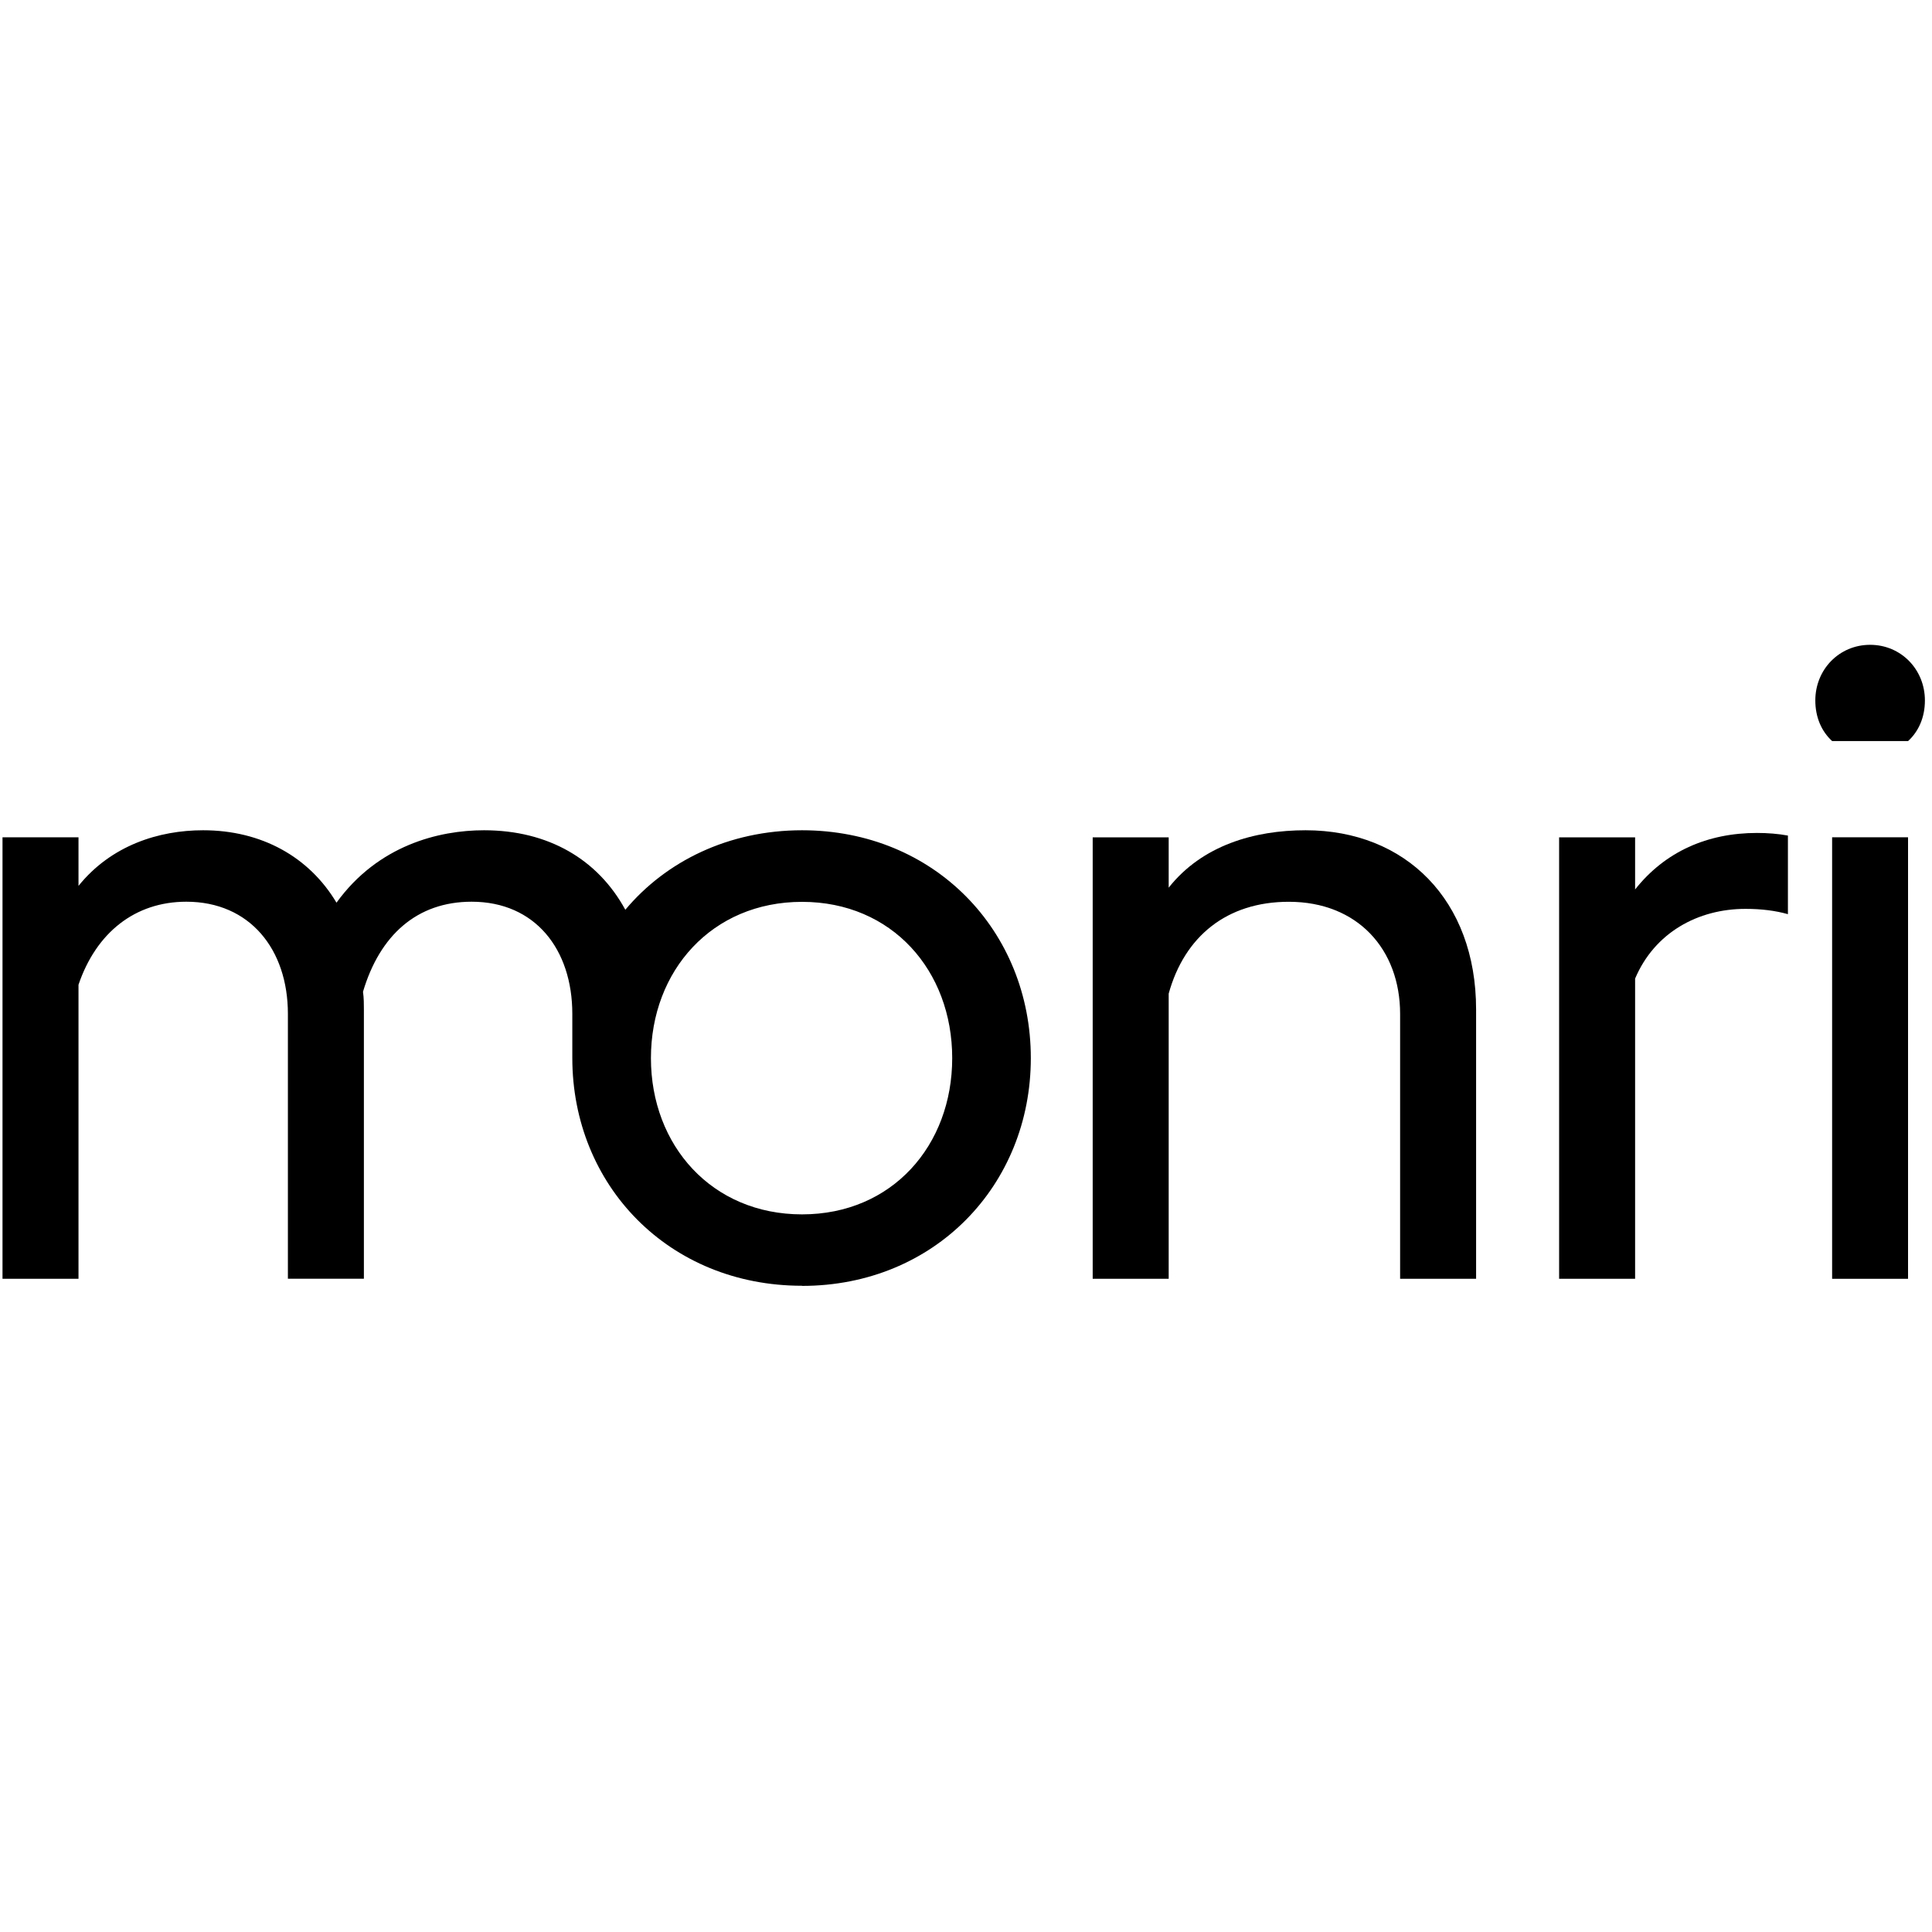
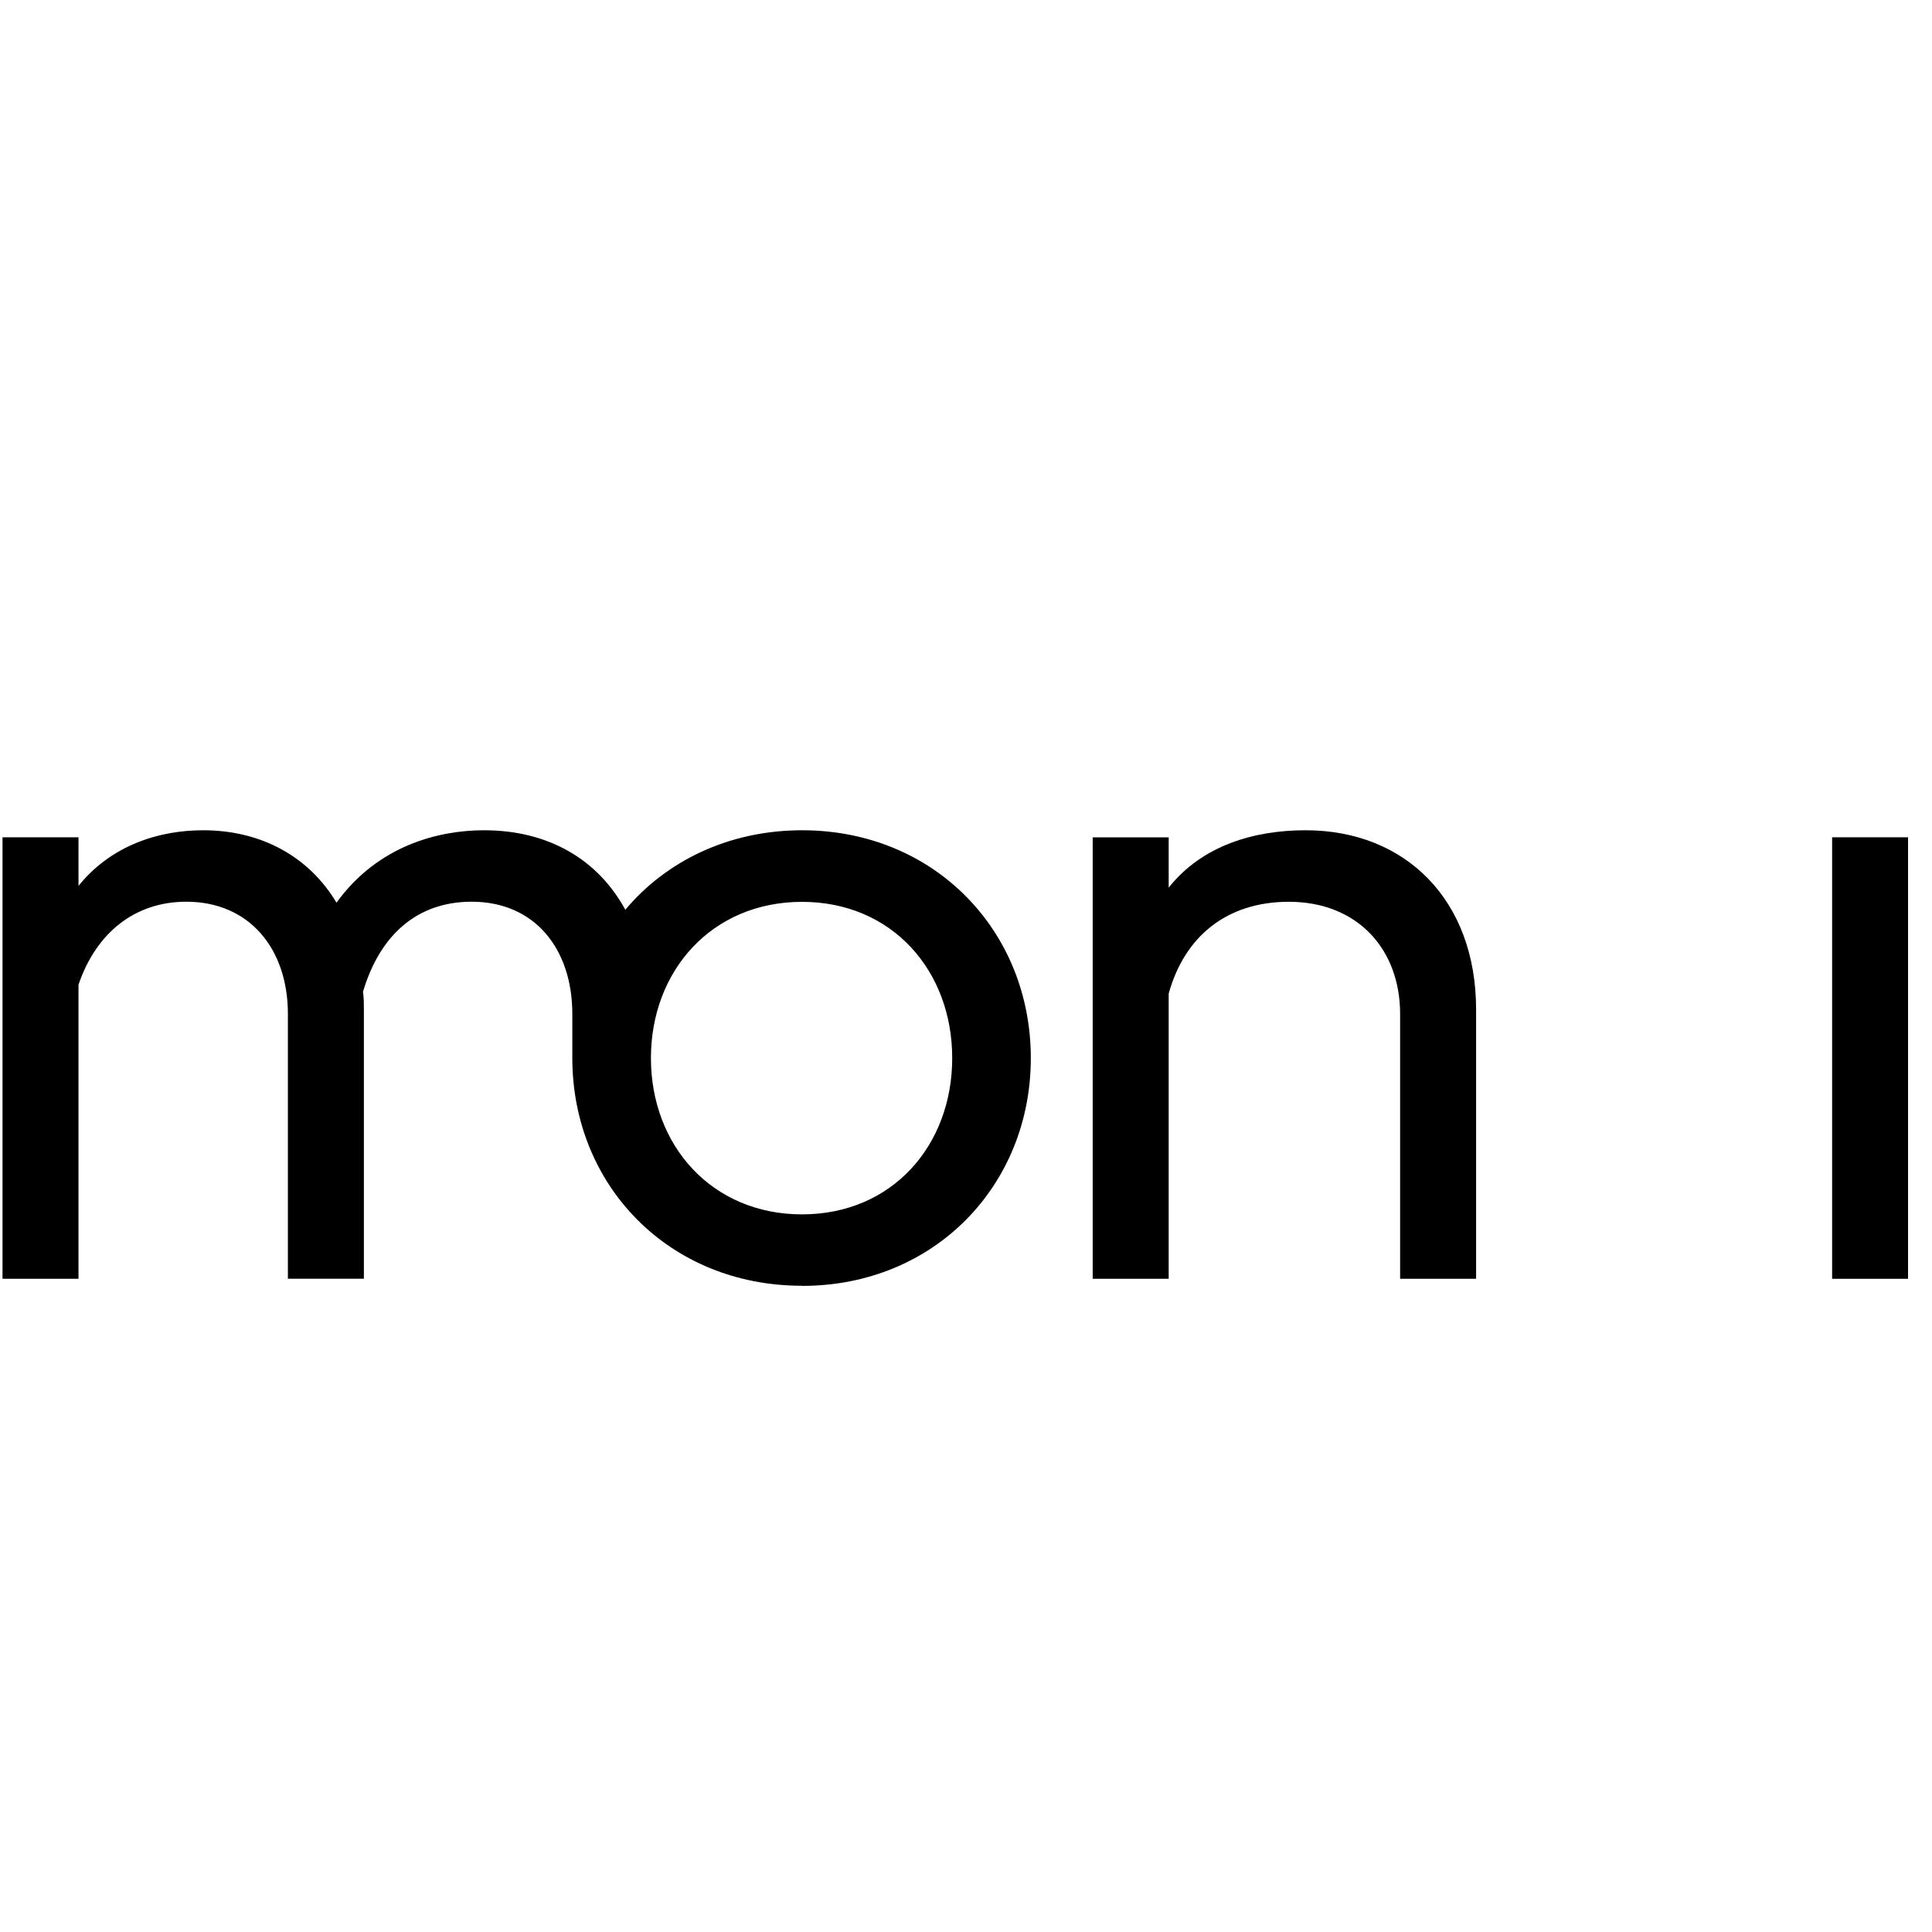
<svg xmlns="http://www.w3.org/2000/svg" width="40" height="40" viewBox="0 0 201 67" fill="none">
  <path d="M190.609 66.043H198.508V20.109H190.609V66.043Z" fill="black" />
-   <path d="M190.608 10.097H198.514C199.616 9.087 200.262 7.619 200.262 5.872C200.262 2.656 197.783 0.085 194.561 0.085C191.34 0.085 188.861 2.656 188.861 5.872C188.861 7.619 189.505 9.087 190.608 10.097Z" fill="black" />
-   <path d="M162.206 66.043H170.112V34.811C172.132 30.035 176.635 27.556 181.599 27.556C183.253 27.556 184.721 27.742 186.01 28.108V19.93C185 19.744 183.898 19.657 182.794 19.657C177.645 19.657 173.234 21.591 170.112 25.537V20.116H162.206V66.05V66.043Z" fill="black" />
  <path d="M113.681 66.043H121.587V36.373C123.241 30.4 127.652 26.819 134.084 26.819C141.253 26.819 145.664 31.782 145.664 38.485V66.043H153.569V38.027C153.569 26.633 146.215 19.378 135.83 19.378C130.503 19.378 125.075 20.94 121.587 25.351V20.116H113.681V66.05V66.043Z" fill="black" />
  <path d="M83.44 66.781C97.225 66.781 107.244 56.31 107.244 43.083C107.244 29.855 97.225 19.378 83.44 19.378C75.813 19.378 69.289 22.594 65.057 27.65C62.207 22.415 57.058 19.378 50.354 19.378C45.664 19.378 39.326 20.94 35.008 26.912C32.157 22.136 27.195 19.378 21.129 19.378C16.532 19.378 11.569 20.94 8.167 25.165V20.109H0.261V66.043H8.167V35.449C10.008 30.028 14.047 26.812 19.382 26.812C25.999 26.812 29.952 31.775 29.952 38.479V66.037H37.858V38.02C37.858 37.469 37.858 36.825 37.765 36.18C39.512 30.3 43.372 26.812 49.066 26.812C55.683 26.812 59.542 31.775 59.542 38.479V43.069C59.542 56.297 69.561 66.767 83.44 66.767V66.781ZM83.44 59.34C74.066 59.34 67.721 52.178 67.721 43.083C67.721 33.988 74.066 26.826 83.44 26.826C92.814 26.826 99.065 33.994 99.065 43.083C99.065 52.171 92.814 59.34 83.44 59.34Z" fill="black" />
</svg>